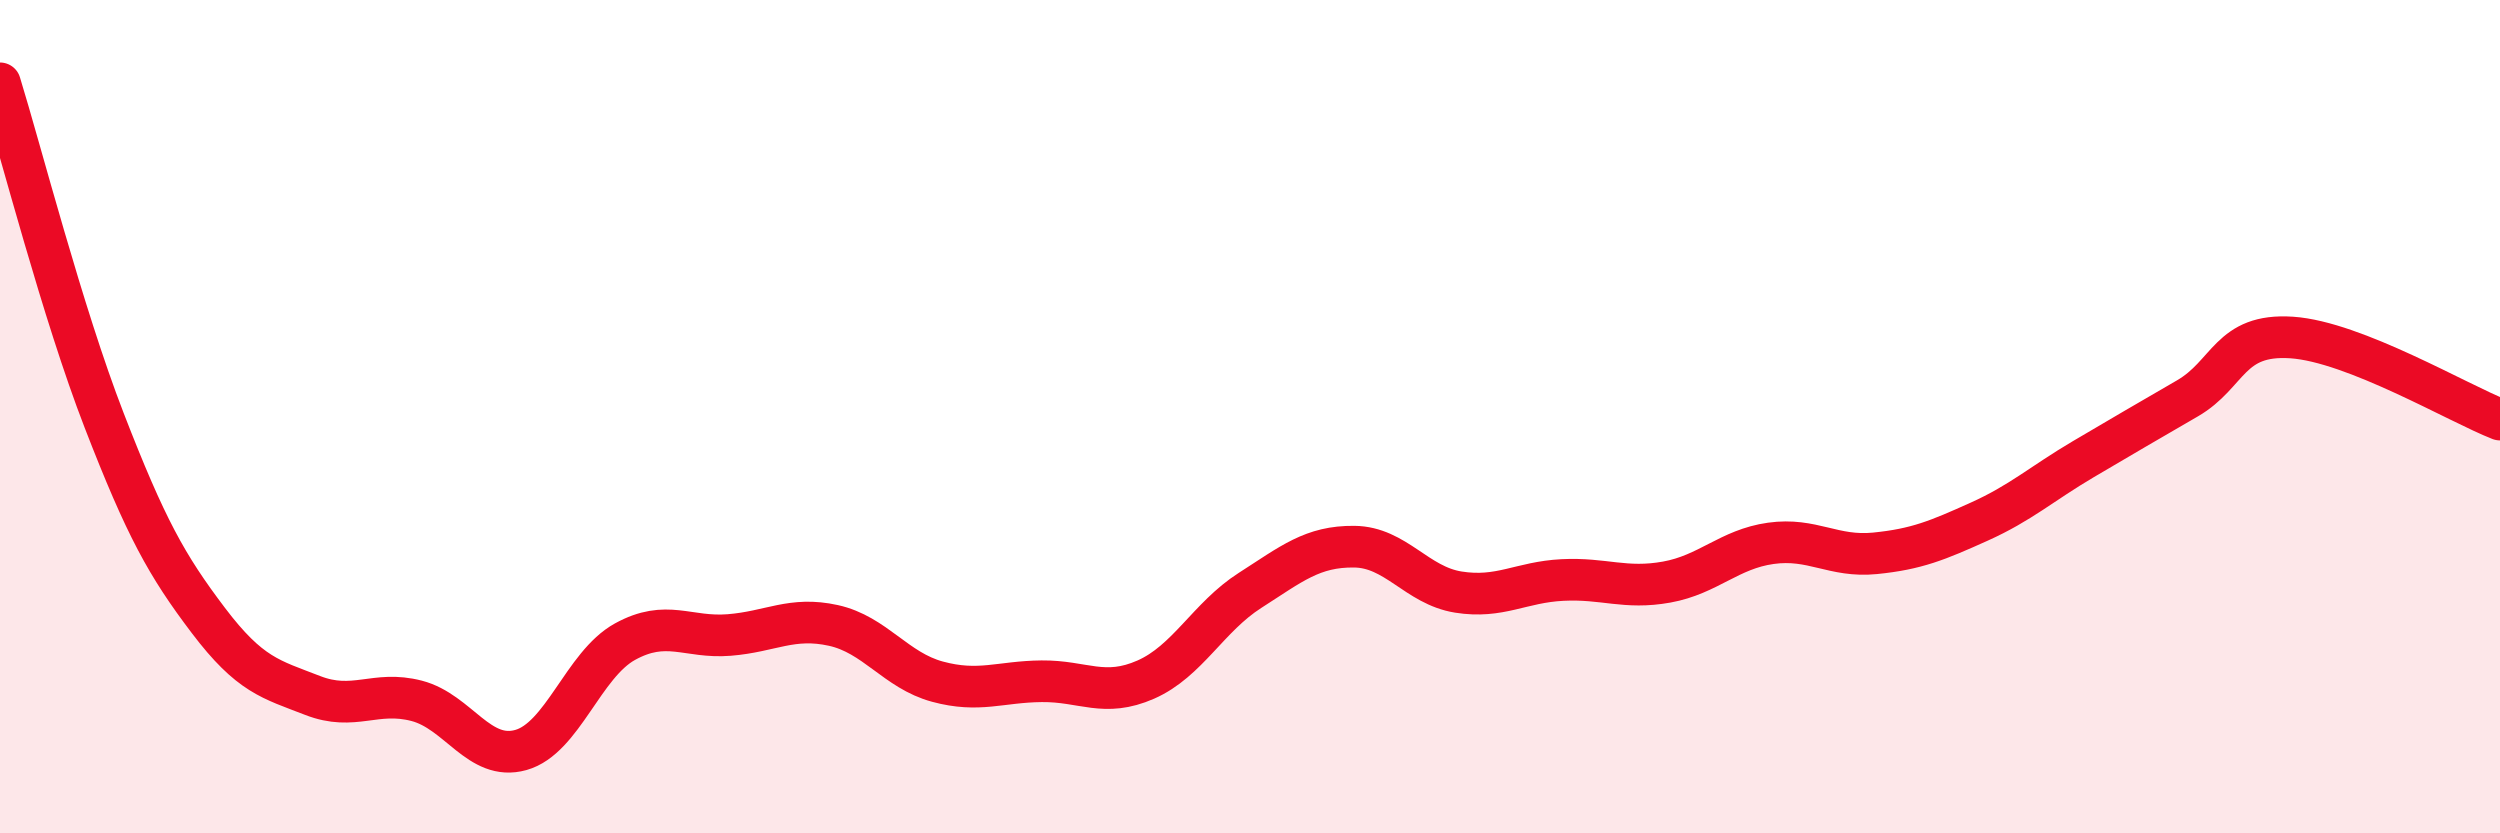
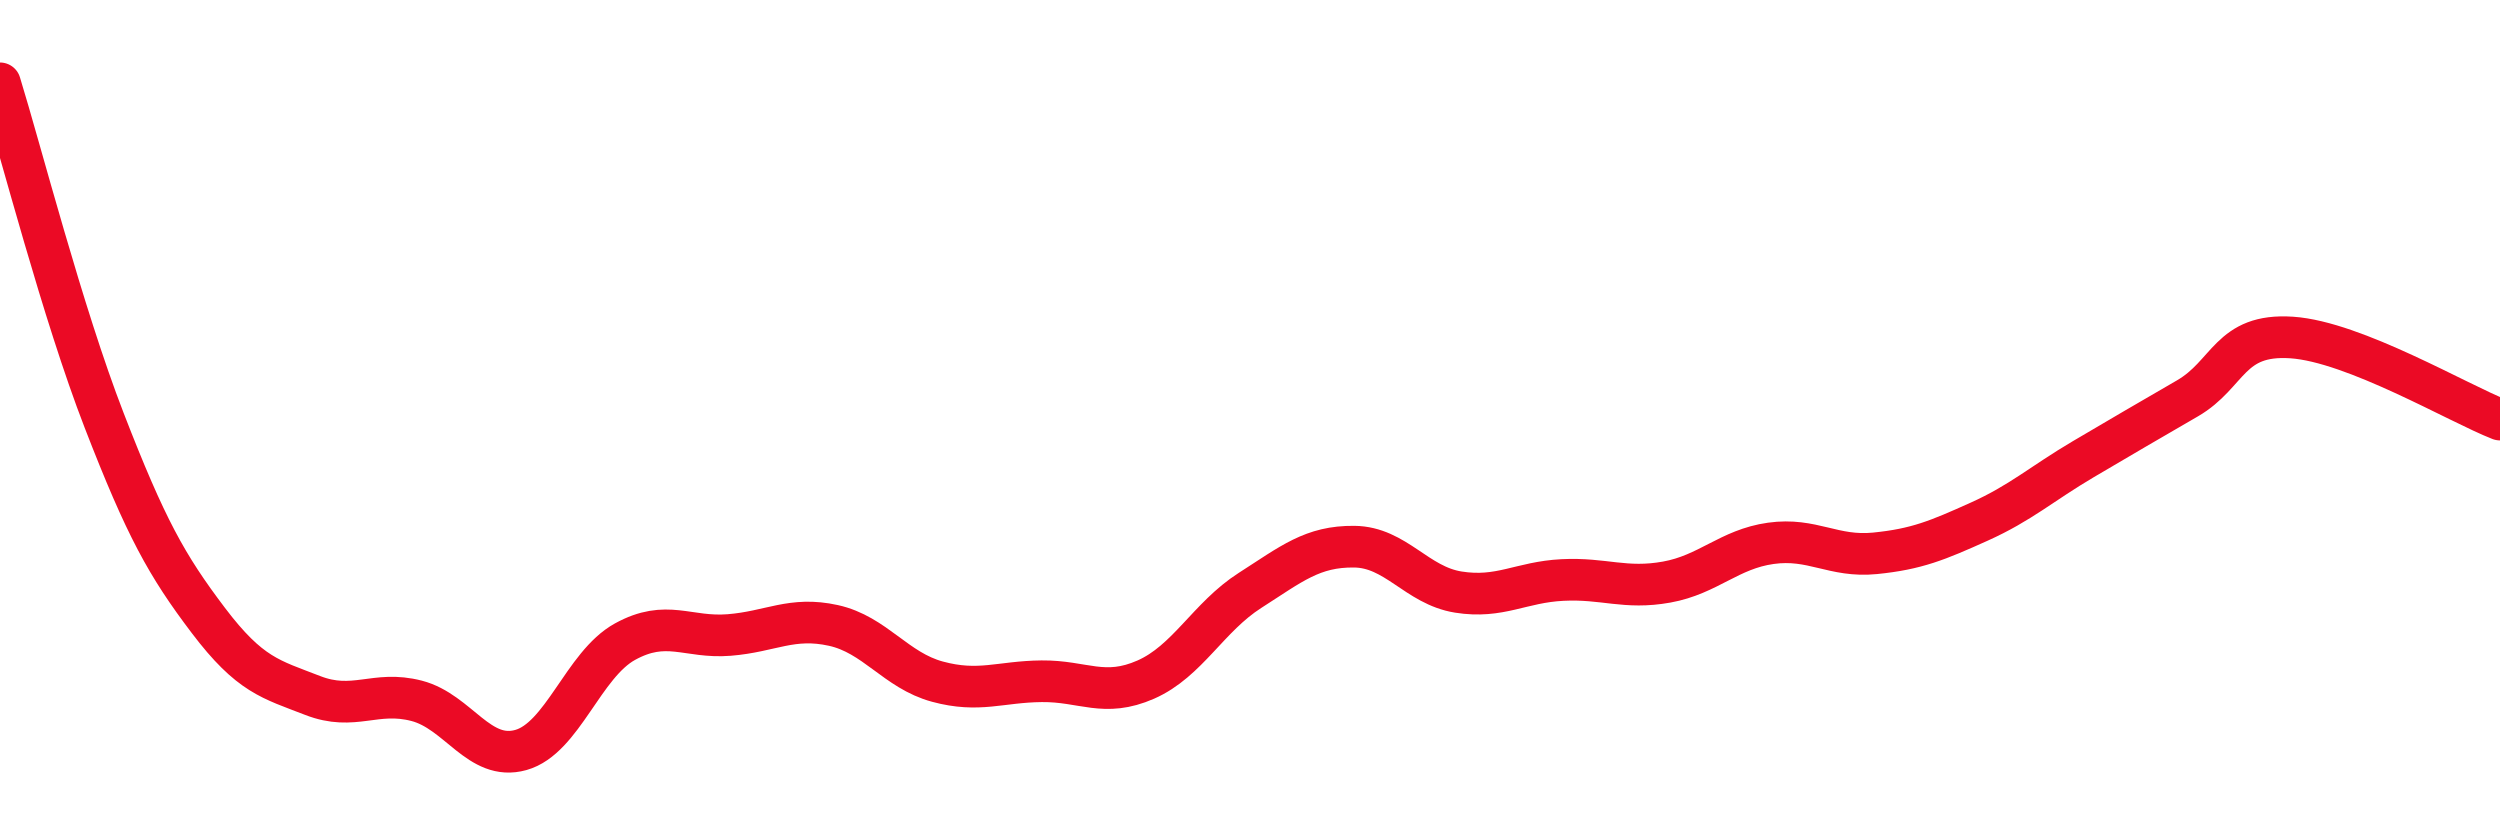
<svg xmlns="http://www.w3.org/2000/svg" width="60" height="20" viewBox="0 0 60 20">
-   <path d="M 0,2 C 0.5,3.62 1.5,7.51 2.5,10.09 C 3.5,12.67 4,13.57 5,14.89 C 6,16.21 6.5,16.3 7.5,16.69 C 8.5,17.08 9,16.56 10,16.82 C 11,17.08 11.5,18.28 12.5,18 C 13.5,17.72 14,15.95 15,15.4 C 16,14.85 16.5,15.32 17.5,15.24 C 18.5,15.16 19,14.79 20,15.01 C 21,15.23 21.5,16.09 22.5,16.36 C 23.5,16.63 24,16.36 25,16.35 C 26,16.34 26.5,16.75 27.5,16.31 C 28.5,15.87 29,14.81 30,14.17 C 31,13.53 31.5,13.11 32.5,13.12 C 33.5,13.13 34,14.05 35,14.21 C 36,14.37 36.5,13.97 37.5,13.92 C 38.5,13.87 39,14.15 40,13.97 C 41,13.79 41.5,13.18 42.5,13.04 C 43.5,12.9 44,13.38 45,13.28 C 46,13.18 46.5,12.97 47.5,12.52 C 48.5,12.07 49,11.61 50,11.02 C 51,10.43 51.5,10.14 52.5,9.56 C 53.5,8.98 53.5,8 55,8.1 C 56.5,8.2 59,9.68 60,10.07L60 20L0 20Z" fill="#EB0A25" opacity="0.1" stroke-linecap="round" stroke-linejoin="round" />
  <path d="M 0,2 C 0.5,3.62 1.5,7.51 2.5,10.09 C 3.5,12.67 4,13.57 5,14.89 C 6,16.21 6.5,16.3 7.5,16.69 C 8.5,17.08 9,16.56 10,16.82 C 11,17.08 11.5,18.28 12.5,18 C 13.5,17.72 14,15.95 15,15.4 C 16,14.85 16.5,15.32 17.5,15.24 C 18.5,15.16 19,14.79 20,15.01 C 21,15.23 21.5,16.09 22.5,16.36 C 23.5,16.63 24,16.36 25,16.35 C 26,16.34 26.5,16.75 27.5,16.31 C 28.5,15.87 29,14.81 30,14.17 C 31,13.53 31.5,13.11 32.5,13.12 C 33.5,13.13 34,14.05 35,14.21 C 36,14.37 36.5,13.97 37.5,13.92 C 38.5,13.87 39,14.15 40,13.97 C 41,13.79 41.5,13.18 42.5,13.04 C 43.5,12.9 44,13.38 45,13.28 C 46,13.18 46.5,12.97 47.5,12.52 C 48.5,12.07 49,11.61 50,11.02 C 51,10.43 51.5,10.14 52.5,9.56 C 53.5,8.98 53.5,8 55,8.1 C 56.5,8.2 59,9.68 60,10.07" stroke="#EB0A25" stroke-width="1" fill="none" stroke-linecap="round" stroke-linejoin="round" />
</svg>